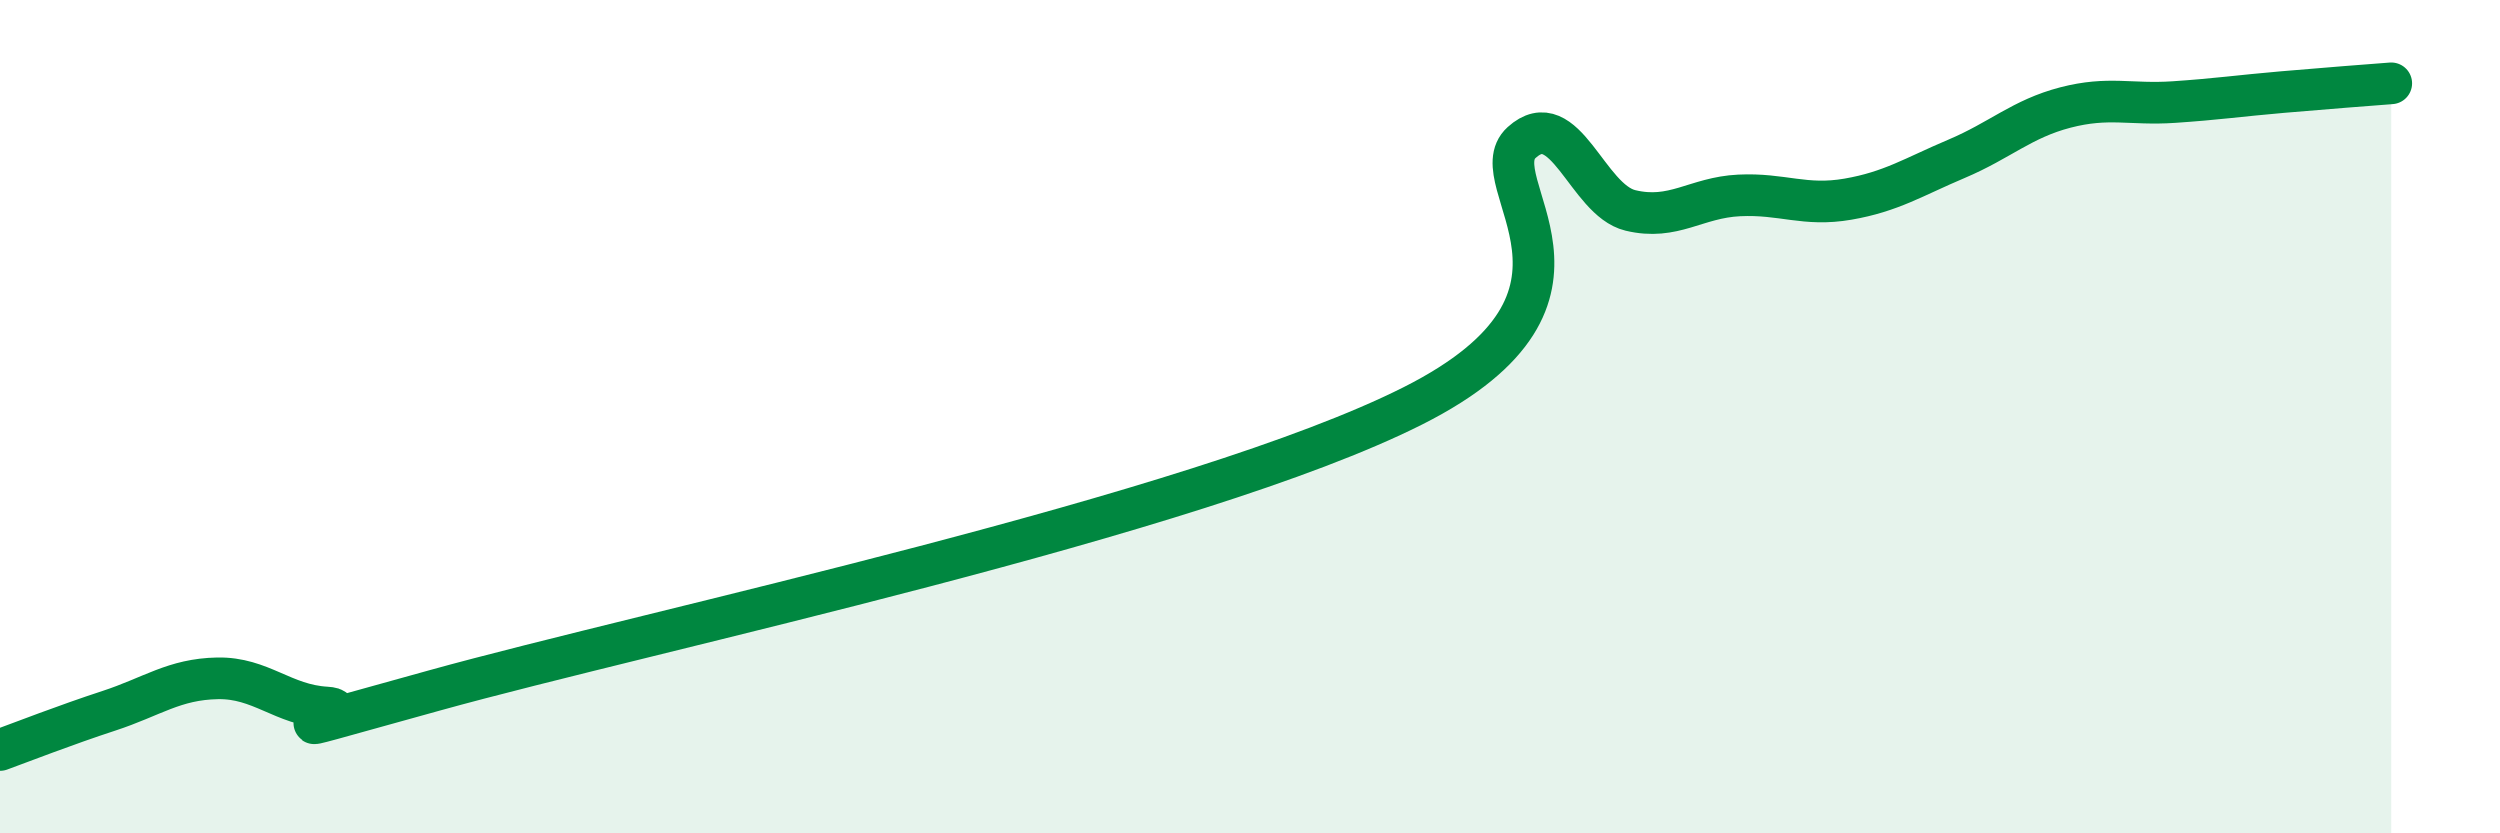
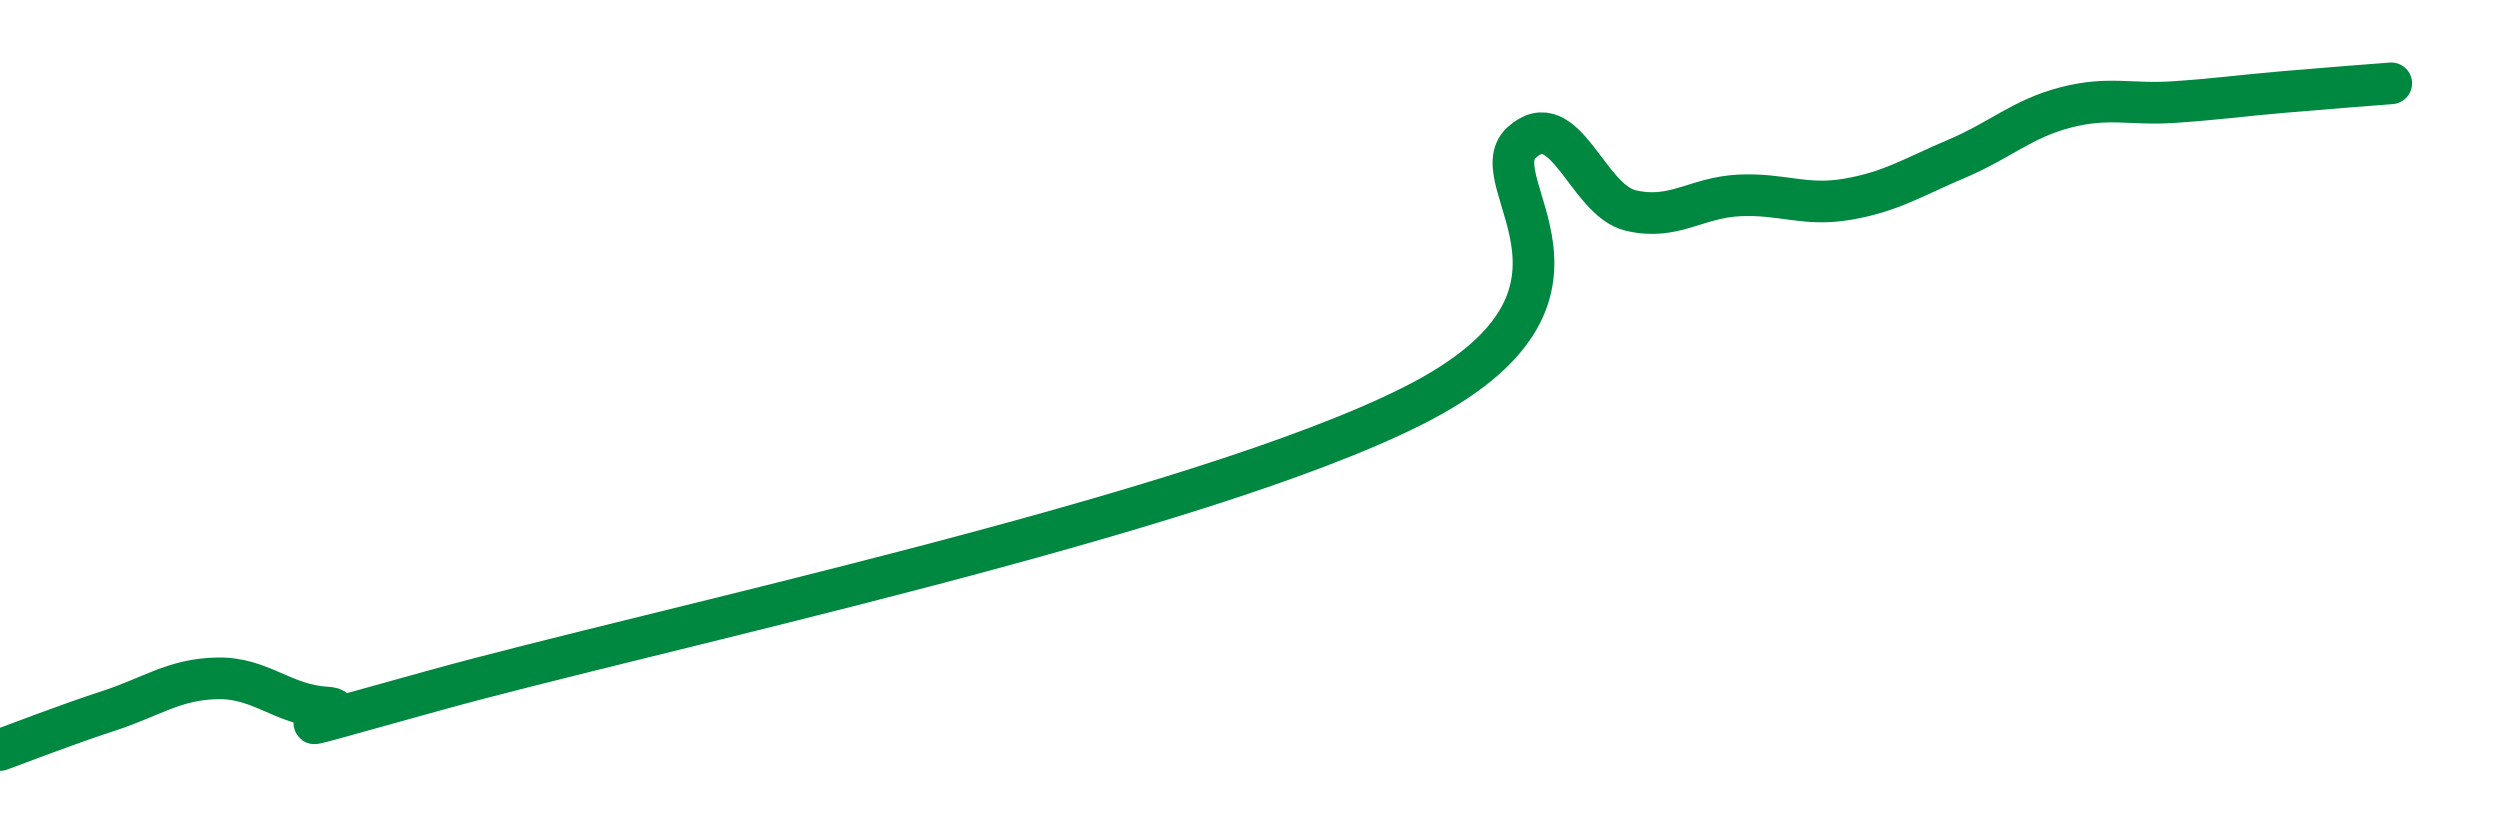
<svg xmlns="http://www.w3.org/2000/svg" width="60" height="20" viewBox="0 0 60 20">
-   <path d="M 0,18 C 0.52,17.81 1.57,17.4 2.61,17.06 C 3.65,16.72 4.18,16.3 5.22,16.28 C 6.26,16.26 6.79,16.92 7.83,16.98 C 8.87,17.04 5.21,18.02 10.43,16.57 C 15.65,15.12 28.69,12.37 33.91,9.74 C 39.13,7.11 35.48,4.36 36.52,3.42 C 37.56,2.48 38.09,4.8 39.13,5.05 C 40.17,5.3 40.7,4.74 41.74,4.69 C 42.78,4.64 43.31,4.96 44.35,4.78 C 45.39,4.6 45.92,4.25 46.96,3.81 C 48,3.37 48.53,2.85 49.57,2.58 C 50.61,2.31 51.13,2.52 52.17,2.45 C 53.21,2.38 53.74,2.3 54.78,2.21 C 55.82,2.12 56.87,2.04 57.39,2L57.39 20L0 20Z" fill="#008740" opacity="0.1" stroke-linecap="round" stroke-linejoin="round" />
  <path d="M 0,18 C 0.52,17.81 1.57,17.4 2.61,17.06 C 3.65,16.72 4.18,16.3 5.22,16.28 C 6.26,16.26 6.79,16.92 7.83,16.98 C 8.87,17.04 5.21,18.02 10.43,16.57 C 15.65,15.12 28.69,12.37 33.91,9.74 C 39.13,7.11 35.48,4.36 36.52,3.42 C 37.56,2.48 38.09,4.8 39.13,5.05 C 40.17,5.3 40.7,4.74 41.74,4.69 C 42.78,4.64 43.31,4.96 44.35,4.78 C 45.39,4.6 45.92,4.25 46.96,3.81 C 48,3.37 48.53,2.85 49.57,2.58 C 50.61,2.31 51.13,2.52 52.17,2.45 C 53.21,2.38 53.74,2.3 54.78,2.21 C 55.82,2.12 56.87,2.04 57.39,2" stroke="#008740" stroke-width="1" fill="none" stroke-linecap="round" stroke-linejoin="round" />
</svg>